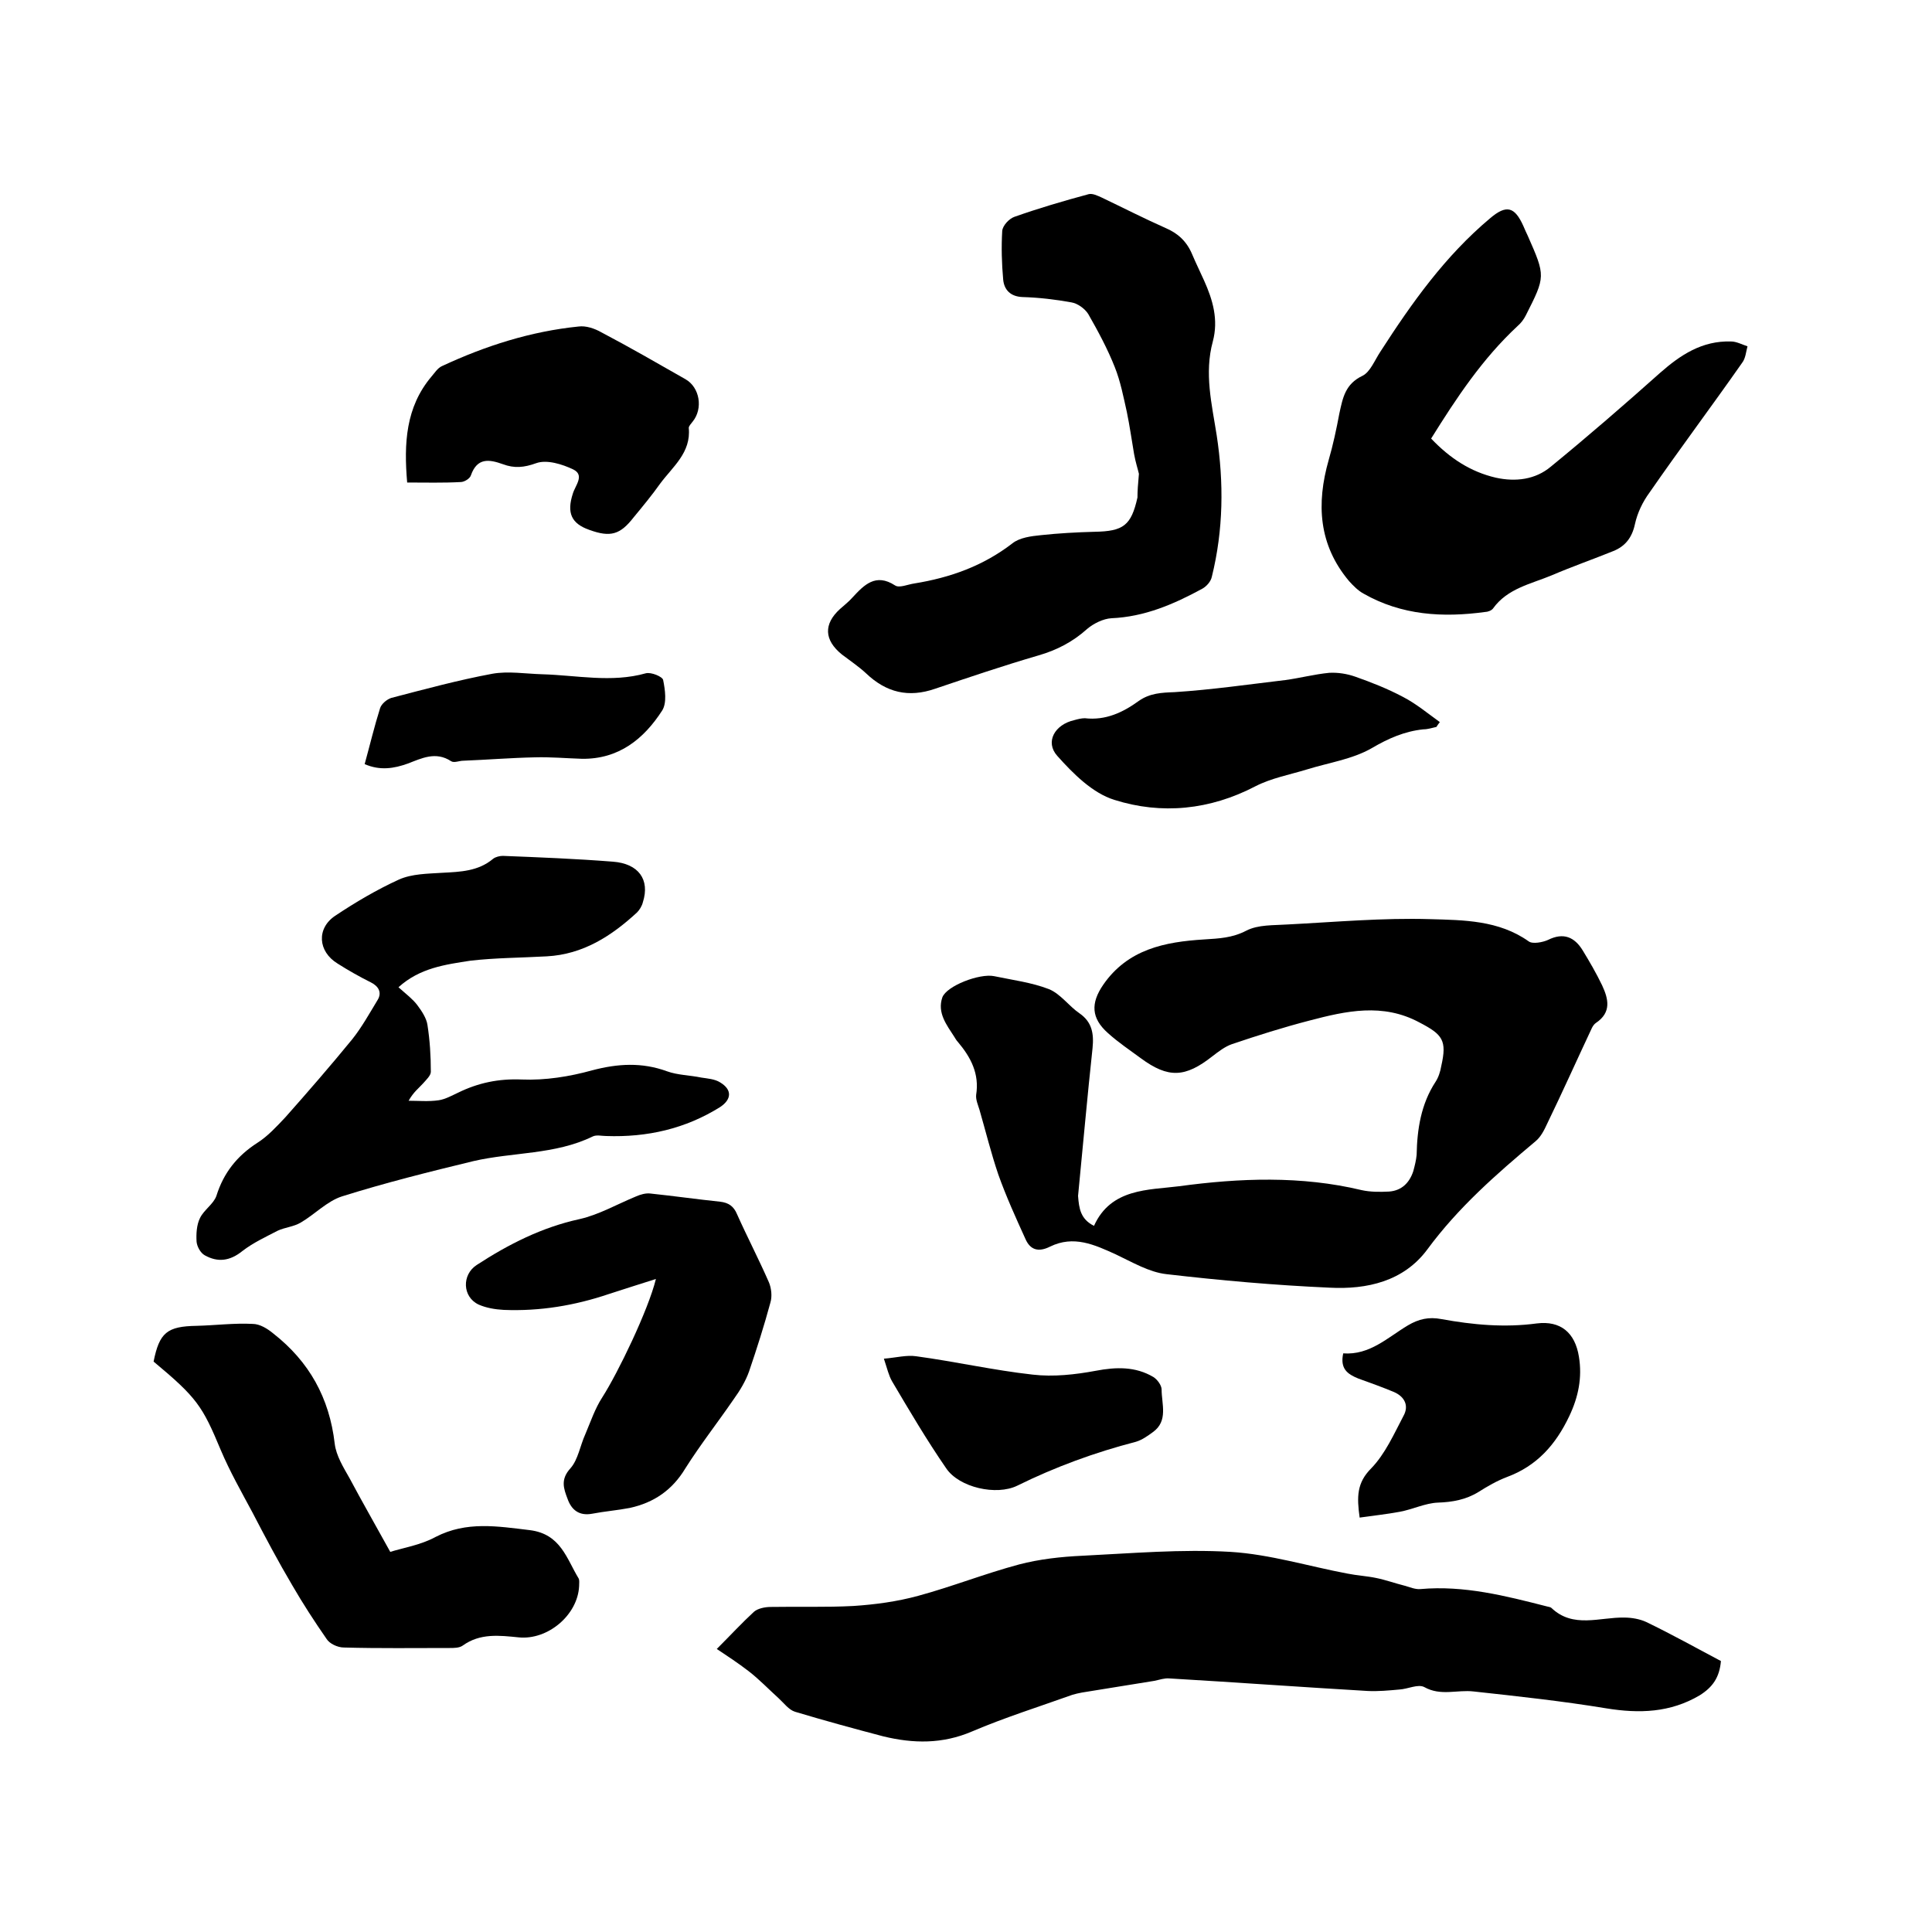
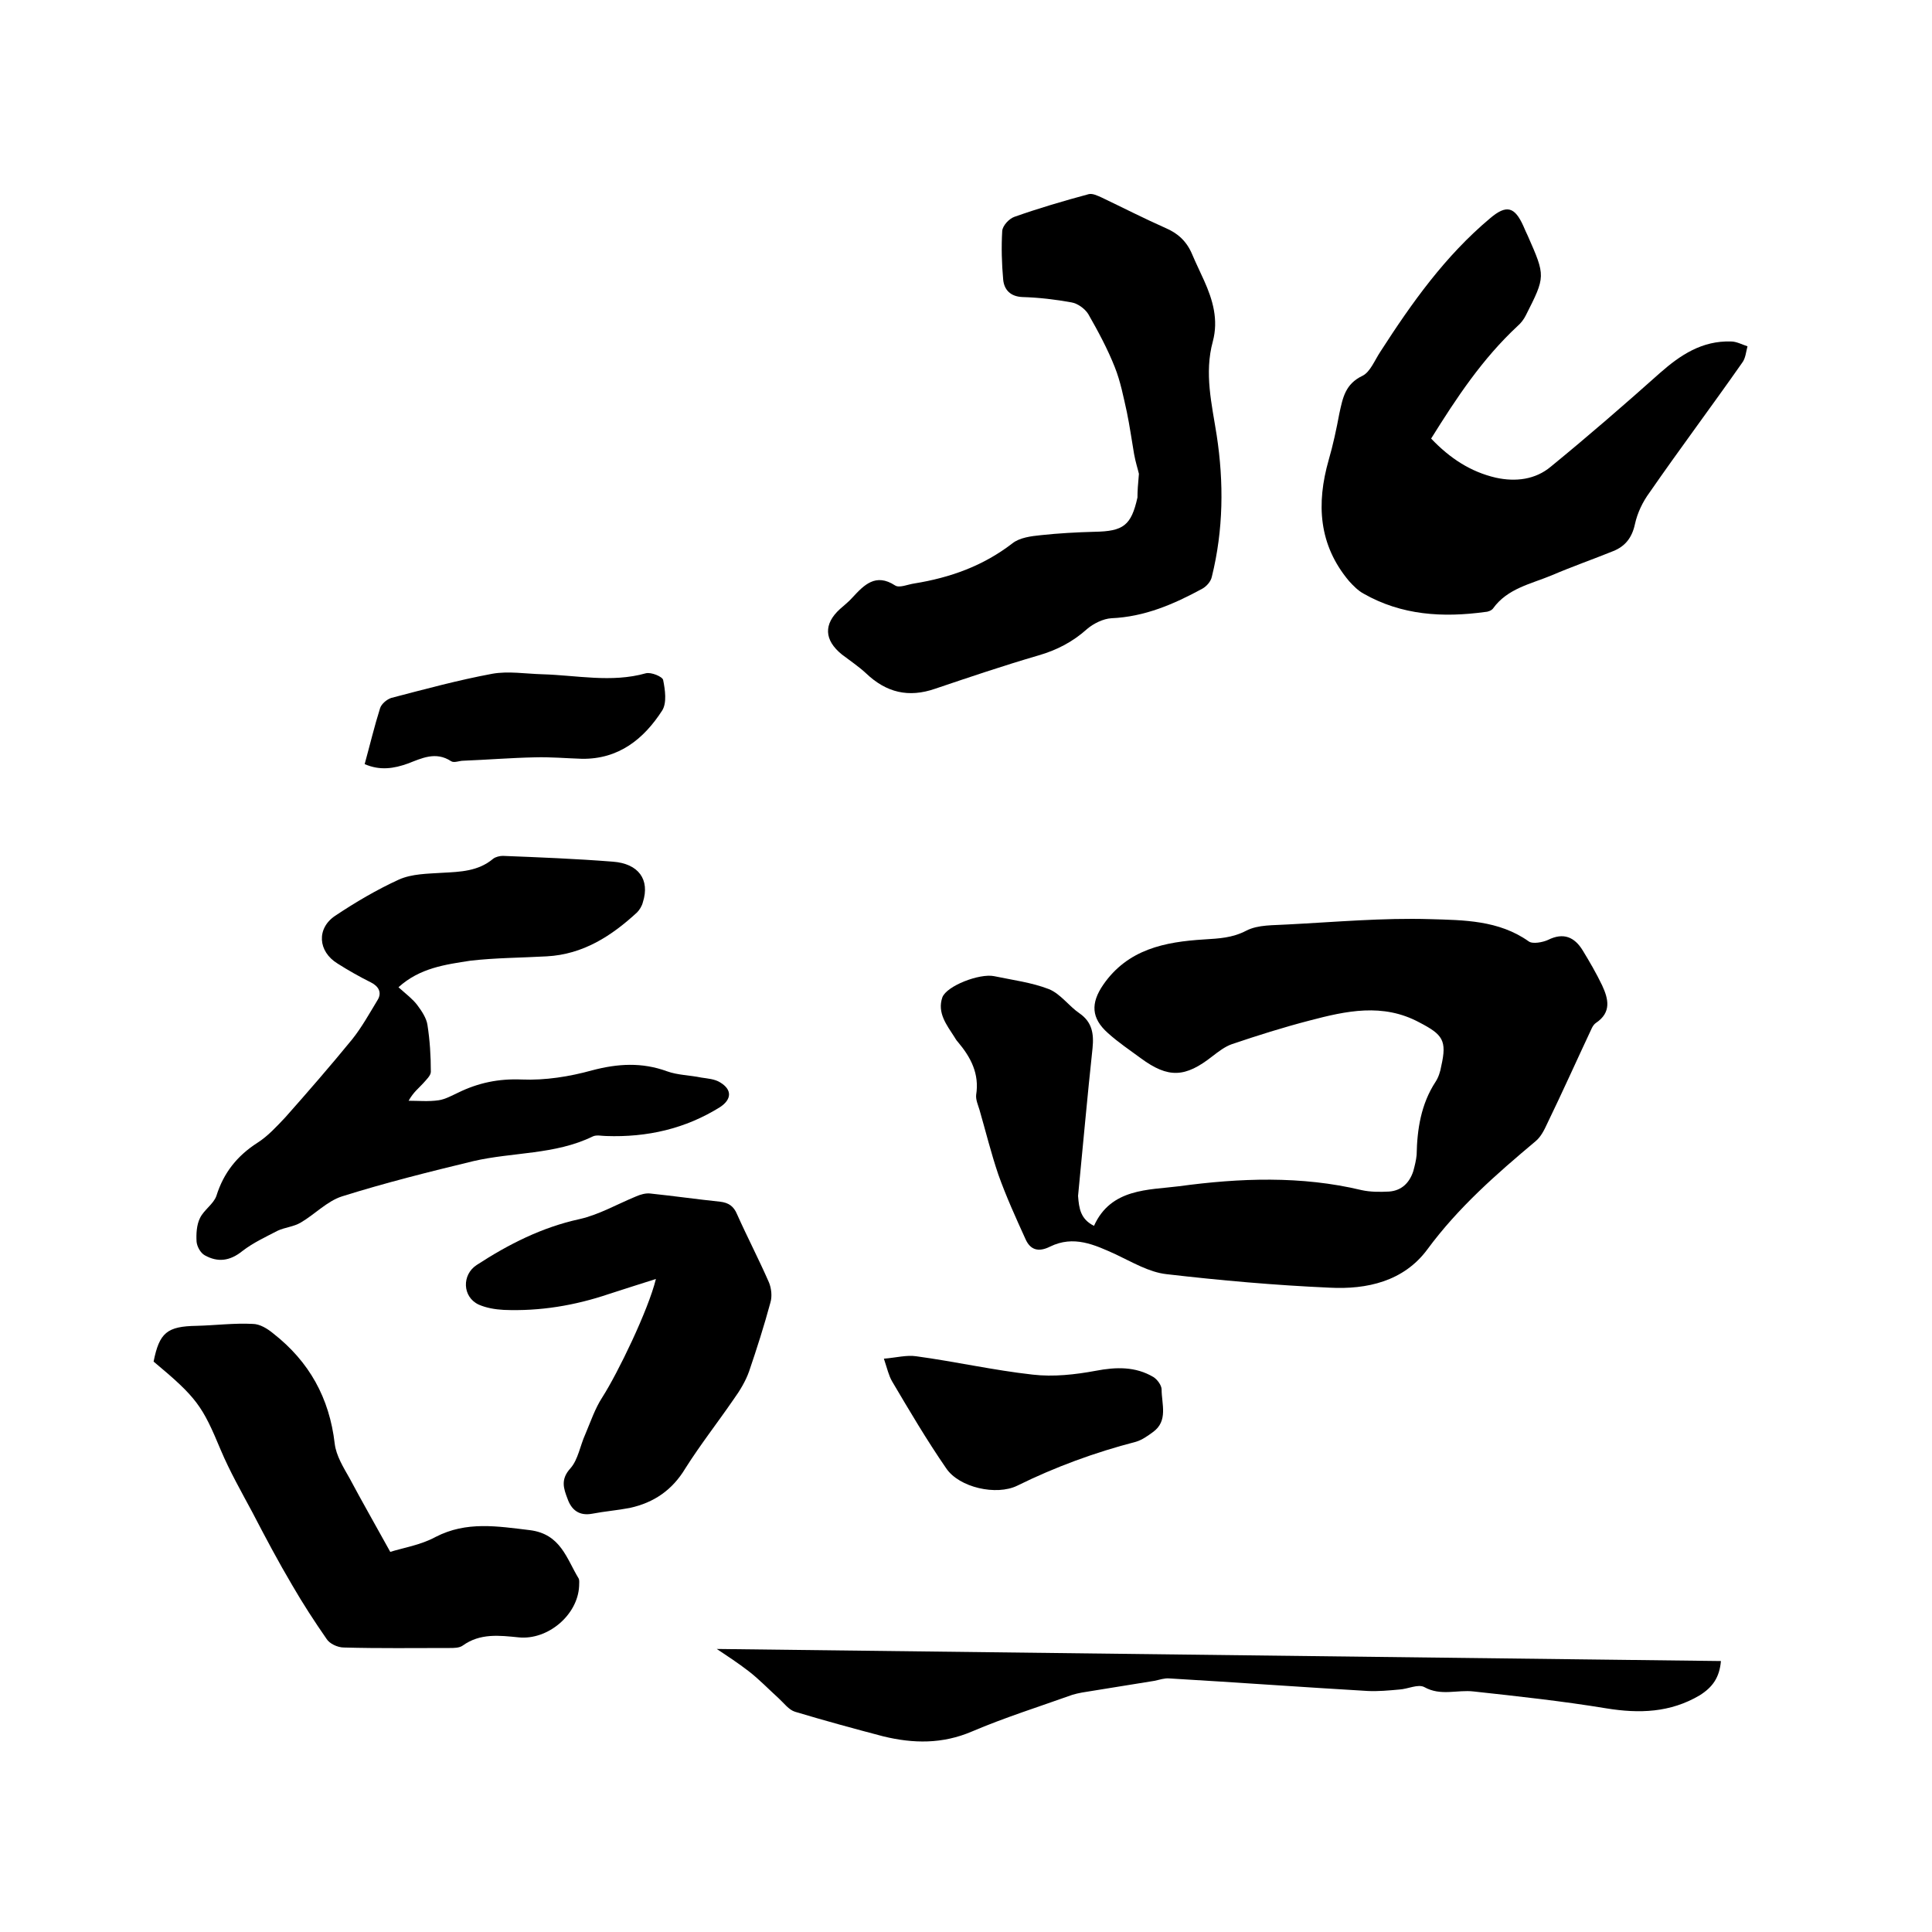
<svg xmlns="http://www.w3.org/2000/svg" enable-background="new 0 0 400 400" viewBox="0 0 400 400">
  <path d="m226.5 253.8c3.5-7.8 11.3-7.4 17.6-8.2 12.5-1.7 25.3-2.2 37.8.8 1.8.4 3.8.4 5.7.3 2.6-.2 4.2-1.8 5-4.2.3-1.1.6-2.3.7-3.4.1-5.3.9-10.5 3.9-15.1.6-.9 1-2.1 1.2-3.3 1.2-5.3.3-6.5-4.5-9-7.6-4.1-15.2-2.4-22.8-.4-5.4 1.4-10.8 3.1-16.1 4.9-1.4.5-2.7 1.5-4 2.5-5.6 4.4-9.1 4.6-14.8.4-2.3-1.7-4.7-3.3-6.8-5.2-3.5-3.1-3.6-6.2-1-10 5.1-7.4 12.8-8.9 20.9-9.4 3.1-.2 5.8-.3 8.7-1.8 2.5-1.3 5.7-1.1 8.6-1.3 9.8-.5 19.7-1.4 29.5-1.1 6.9.2 14.2.2 20.4 4.6.8.6 2.9.2 4-.3 3.2-1.6 5.5-.6 7.2 2.2 1.4 2.3 2.8 4.7 4 7.2 1.3 2.8 2 5.6-1.3 7.8-.3.2-.6.6-.8 1-3.1 6.6-6.1 13.3-9.3 19.9-.6 1.3-1.3 2.7-2.4 3.6-8.1 6.8-16 13.7-22.4 22.4-4.9 6.6-12.5 8.3-20.2 7.9-11.3-.5-22.6-1.5-33.8-2.8-3.6-.4-7.1-2.5-10.5-4.1-4.4-2-8.7-4-13.6-1.6-2.4 1.2-4.1.7-5.1-1.6-2-4.4-4-8.8-5.6-13.3-1.5-4.4-2.6-8.9-3.9-13.4-.3-1-.8-2.1-.7-3.1.7-4.4-1.1-7.8-3.8-11-.3-.3-.5-.7-.7-1-1.6-2.5-3.6-5-2.5-8.2.9-2.4 7.7-5 10.7-4.4 3.8.8 7.8 1.3 11.4 2.7 2.4 1 4.1 3.5 6.3 5 2.6 1.8 3 4.2 2.7 7.2-1.1 10.2-2 20.4-3 30.6.2 2.6.5 4.8 3.3 6.2z" />
-   <path d="m356.3 343.9c-.3 3.4-1.7 5.4-4.4 7.1-6.1 3.6-12.5 3.8-19.3 2.7-9.1-1.5-18.3-2.5-27.5-3.5-3.4-.4-6.8 1-10.2-.9-1.3-.7-3.4.4-5.2.5-2.2.2-4.4.4-6.5.3-13.7-.8-27.4-1.8-41.1-2.6-1-.1-2.1.3-3.1.5-4.3.7-8.7 1.4-13 2.1-1.3.2-2.7.4-4 .8-7 2.5-14 4.7-20.8 7.6-6.1 2.6-12.1 2.5-18.3 1-6.1-1.6-12.3-3.3-18.3-5.1-1.3-.4-2.3-1.8-3.4-2.8-2.1-1.9-4-3.9-6.2-5.6s-4.5-3.2-6.6-4.6c2.9-2.9 5.2-5.4 7.7-7.7.8-.7 2.3-1 3.5-1 5.7-.1 11.4.1 17.1-.2 4.5-.3 9-.9 13.4-2.1 7-1.9 13.8-4.6 20.9-6.5 4.2-1.1 8.7-1.6 13.1-1.8 10.2-.5 20.5-1.4 30.7-.8 8.1.5 16.2 3 24.2 4.5 2 .4 4 .5 5.9.9 2 .4 3.9 1.1 5.9 1.6 1.1.3 2.2.8 3.3.7 9-.8 17.6 1.4 26.2 3.6.3.1.7.1.9.3 4.5 4.3 10 1.9 15.1 2 1.5 0 3.2.3 4.5.9 5.2 2.5 10.2 5.3 15.5 8.1z" />
+   <path d="m356.3 343.9c-.3 3.4-1.7 5.4-4.4 7.1-6.1 3.6-12.5 3.8-19.3 2.7-9.1-1.5-18.3-2.5-27.5-3.5-3.4-.4-6.8 1-10.2-.9-1.3-.7-3.4.4-5.2.5-2.2.2-4.4.4-6.5.3-13.7-.8-27.4-1.8-41.1-2.6-1-.1-2.1.3-3.1.5-4.3.7-8.7 1.4-13 2.1-1.3.2-2.7.4-4 .8-7 2.5-14 4.7-20.8 7.6-6.1 2.6-12.1 2.5-18.3 1-6.1-1.6-12.3-3.3-18.3-5.1-1.3-.4-2.3-1.8-3.4-2.8-2.1-1.9-4-3.9-6.2-5.6s-4.5-3.2-6.6-4.6z" />
  <path d="m82.5 204.4c1.7 1.5 3 2.5 3.9 3.7s1.9 2.7 2.1 4.1c.5 3.2.7 6.4.7 9.7 0 .8-1 1.7-1.6 2.4-.9 1-2 1.8-3 3.6 2.1 0 4.1.2 6.2-.1 1.4-.2 2.8-1 4.1-1.6 4.1-2 8.3-2.9 13.1-2.7 4.9.2 9.9-.6 14.6-1.9 5.3-1.4 10.3-1.7 15.5.2 2.2.8 4.7.8 7.1 1.3 1.3.2 2.8.3 3.9 1 2.5 1.5 2.4 3.5 0 5.1-7.2 4.5-15.1 6.3-23.6 6-.9 0-2-.3-2.8.1-7.8 3.8-16.5 3.2-24.7 5.1-9.1 2.2-18.3 4.5-27.2 7.3-3.1 1-5.6 3.7-8.5 5.4-1.5.9-3.3 1-4.8 1.7-2.5 1.3-5.1 2.5-7.3 4.2-2.6 2.1-5.1 2.4-7.8.9-.9-.5-1.6-1.8-1.7-2.8-.1-1.6 0-3.5.7-4.9.8-1.7 2.8-2.9 3.4-4.6 1.5-4.8 4.3-8.3 8.5-11 2.2-1.4 4-3.4 5.8-5.3 4.7-5.3 9.3-10.6 13.8-16.1 2-2.5 3.6-5.4 5.3-8.2.9-1.5.2-2.8-1.4-3.6-2.4-1.2-4.7-2.5-6.9-3.9-4.1-2.5-4.4-7.3-.5-9.9 4.2-2.8 8.6-5.4 13.2-7.5 2.7-1.2 5.9-1.2 9-1.4 3.7-.2 7.4-.3 10.5-2.9.5-.4 1.4-.6 2-.6 7.6.3 15.2.6 22.8 1.2 5.3.4 7.7 3.7 6.2 8.4-.2.8-.7 1.6-1.2 2.1-5.3 4.9-11.2 8.7-18.7 9.1-5.3.3-10.6.3-15.8.9-5.2.8-10.5 1.5-14.9 5.5z" />
  <path d="m235.8 98.1c-.2-.9-.7-2.4-1-4.1-.5-2.9-.9-5.8-1.5-8.7-.7-3.1-1.3-6.3-2.5-9.3-1.5-3.8-3.5-7.5-5.5-11-.7-1.1-2.2-2.2-3.5-2.4-3.3-.6-6.7-1-10.1-1.1-2.5-.1-3.8-1.5-4-3.6-.3-3.3-.4-6.7-.2-10.1.1-1.1 1.4-2.5 2.5-2.9 5.1-1.8 10.2-3.3 15.4-4.7.8-.2 1.8.3 2.7.7 4.4 2.1 8.7 4.3 13.2 6.3 2.6 1.1 4.4 2.8 5.5 5.4.8 1.9 1.7 3.7 2.5 5.5 1.8 4 3 8.1 1.8 12.6-1.8 6.6-.2 13 .8 19.4 1.5 9.8 1.4 19.6-1 29.3-.2 1-1.1 2-2 2.5-5.9 3.2-11.9 5.8-18.8 6.1-1.7.1-3.7 1.1-5 2.2-3 2.7-6.3 4.4-10.1 5.5-7.2 2.1-14.3 4.5-21.4 6.9-5.5 1.9-10.1.8-14.3-3.2-1.5-1.4-3.3-2.6-5-3.9-3.7-3-3.8-6.3-.4-9.4.9-.8 1.8-1.5 2.6-2.4 2.4-2.6 4.8-5.1 8.8-2.5.9.6 2.6-.2 4-.4 7.4-1.2 14.2-3.6 20.3-8.3 1.5-1.2 3.9-1.5 5.9-1.7 3.7-.4 7.4-.6 11.1-.7 6-.1 7.6-1.3 8.9-7.1 0-1.3.1-2.7.3-4.9z" />
  <path d="m296.3 90.8c3.9 4.1 8.2 6.9 13.4 8.1 4.1.9 8.2.4 11.4-2.3 7.7-6.3 15.2-12.8 22.6-19.4 4.2-3.7 8.7-6.7 14.7-6.5 1.1 0 2.2.6 3.4 1-.3 1.1-.4 2.5-1.1 3.4-6.3 9-12.9 17.8-19.2 26.9-1.4 1.9-2.5 4.2-3 6.5-.6 2.8-2 4.6-4.5 5.6-4.2 1.7-8.5 3.2-12.7 5-4.3 1.8-9.2 2.7-12.2 6.9-.3.4-1.1.7-1.6.7-8.8 1.2-17.3.7-25.2-3.8-1.1-.6-2.1-1.6-3-2.6-6.3-7.5-6.8-16-4.2-25.1.9-3.1 1.6-6.4 2.2-9.6.7-3.2 1.2-6.1 4.8-7.8 1.6-.8 2.5-3.2 3.7-5 6.5-10.1 13.4-19.8 22.7-27.6 3.4-2.9 5.1-2.4 6.9 1.6.3.7.6 1.4.9 2 3.7 8.4 3.7 8.4-.4 16.5-.4.8-1 1.6-1.7 2.2-7.3 6.8-12.6 14.8-17.9 23.3z" />
  <path d="m80.8 321.3c2.5-.8 6.3-1.4 9.4-3.1 6.4-3.3 12.8-2.2 19.5-1.4 6.4.8 7.6 5.9 10.1 10 .2.4.1 1 .1 1.6-.3 6-6.5 11.2-12.5 10.6-4-.4-8-.9-11.6 1.7-.7.5-1.8.5-2.7.5-7.3 0-14.6.1-21.9-.1-1.3 0-3-.8-3.6-1.8-2.5-3.6-4.9-7.3-7.1-11.1-2.9-4.9-5.6-10-8.2-15-2.3-4.3-4.7-8.5-6.6-13-3.8-9.1-4.9-10.8-13.9-18.3 1.2-6 2.8-7.3 8.9-7.4 3.9-.1 7.8-.6 11.6-.4 1.5 0 3.1 1 4.3 2 7.4 5.8 11.6 13.3 12.7 22.8.3 2.5 1.8 4.9 3.1 7.2 2.5 4.7 5.2 9.4 8.4 15.2z" />
  <path d="m135.8 264.8c-3.5 1.1-6.6 2.1-9.7 3.1-7.1 2.4-14.3 3.6-21.8 3.3-1.8-.1-3.6-.4-5.2-1.1-3.4-1.6-3.5-6.2-.4-8.2 6.6-4.3 13.5-7.8 21.3-9.5 4-.9 7.8-3.1 11.7-4.7.9-.4 2-.7 2.9-.6 4.8.5 9.7 1.2 14.5 1.7 1.7.2 2.8.9 3.5 2.6 2.1 4.7 4.5 9.3 6.6 14.1.5 1.2.7 2.9.3 4.2-1.3 4.8-2.8 9.5-4.4 14.2-.7 2-1.9 4-3.2 5.8-3.3 4.8-6.9 9.4-10 14.3-2.7 4.5-6.5 7.1-11.5 8.2-2.6.5-5.2.7-7.8 1.2-2.7.5-4.3-.8-5.1-3.1-.8-2.1-1.5-4 .6-6.3 1.6-1.8 2-4.7 3.1-7.1 1.1-2.6 2-5.3 3.5-7.6 3.2-5 9.5-18 11.1-24.5z" />
-   <path d="m84.3 99.9c-.7-8.1-.3-15.6 5-21.9.7-.8 1.3-1.8 2.2-2.2 9-4.2 18.4-7.2 28.3-8.2 1.5-.2 3.3.4 4.7 1.2 5.9 3.1 11.6 6.4 17.4 9.7 3 1.7 3.7 6.1 1.5 8.8-.3.4-.8.9-.8 1.3.5 5.1-3.3 8-5.9 11.5-1.7 2.4-3.6 4.7-5.5 7-2.8 3.6-4.8 4.2-9.2 2.6-3.7-1.3-4.7-3.5-3.4-7.5.5-1.7 2.5-3.8.1-5-2.3-1.1-5.5-2.1-7.7-1.3-2.5.9-4.5 1.1-6.9.2-2.8-1-5.3-1.4-6.6 2.3-.2.7-1.4 1.4-2.1 1.4-3.6.2-7.3.1-11.1.1z" />
-   <path d="m278.1 280.2c5.5.4 9.2-3.3 13.4-5.8 2.2-1.3 4.3-1.8 6.9-1.3 6.6 1.2 13.1 1.8 19.8.9 4.9-.6 7.9 1.9 8.7 6.9.7 4.3-.1 8.3-2 12.3-2.8 5.9-6.7 10.3-12.9 12.6-2.1.8-4 1.9-5.9 3.1-2.6 1.6-5.4 2.1-8.4 2.2-2.6.1-5.2 1.4-7.9 1.9s-5.5.8-8.3 1.2c-.6-4.3-.6-7.2 2.4-10.2 2.9-3 4.7-7.1 6.7-10.9 1.1-2 .3-3.9-2-4.9-2.4-1-4.9-1.9-7.4-2.8-2.2-.9-3.8-2-3.1-5.2z" />
-   <path d="m297.4 150.5c-.9.2-1.8.5-2.7.5-3.9.4-7.3 1.9-10.7 3.9-4 2.3-8.9 3-13.4 4.4-3.6 1.1-7.4 1.8-10.7 3.5-9.4 4.9-19.4 5.9-29.2 2.8-4.5-1.4-8.5-5.4-11.8-9.1-2.6-2.9-.5-6.5 3.5-7.4.7-.2 1.5-.4 2.2-.4 4.3.5 7.9-1.2 11.2-3.6 2.3-1.6 4.7-1.7 7.4-1.8 7.7-.5 15.3-1.6 22.9-2.5 3-.4 6-1.2 9.1-1.5 1.8-.1 3.7.2 5.4.8 3.4 1.2 6.7 2.5 9.9 4.2 2.7 1.4 5.1 3.4 7.6 5.2-.4.5-.5.7-.7 1z" />
  <path d="m183 281.3c2.5-.2 4.7-.8 6.7-.5 8.1 1.1 16 2.9 24.1 3.8 4.3.5 8.8 0 13.1-.8 4.2-.8 8.2-.9 11.9 1.3.8.5 1.7 1.7 1.7 2.6 0 3 1.4 6.5-1.8 8.8-1.1.8-2.2 1.6-3.5 2-8.5 2.2-16.7 5.2-24.6 9.1-4.3 2.1-12 .4-14.7-3.6-4-5.8-7.6-11.9-11.2-18-.7-1.2-1-2.6-1.7-4.7z" />
  <path d="m75.5 158.2c1.1-4 2-7.8 3.2-11.6.3-.9 1.4-1.8 2.3-2.1 6.9-1.8 13.9-3.7 20.9-5 3.3-.6 6.9 0 10.4.1 7.1.2 14.3 1.8 21.4-.2 1.1-.3 3.5.7 3.6 1.4.4 2 .8 4.7-.2 6.3-3.8 5.9-9 10.1-16.6 10-3.3-.1-6.5-.4-9.8-.3-4.9.1-9.8.5-14.8.7-.8 0-1.9.5-2.5.1-3.2-2.1-6.1-.6-9 .5-2.8 1-5.7 1.5-8.9.1z" />
</svg>